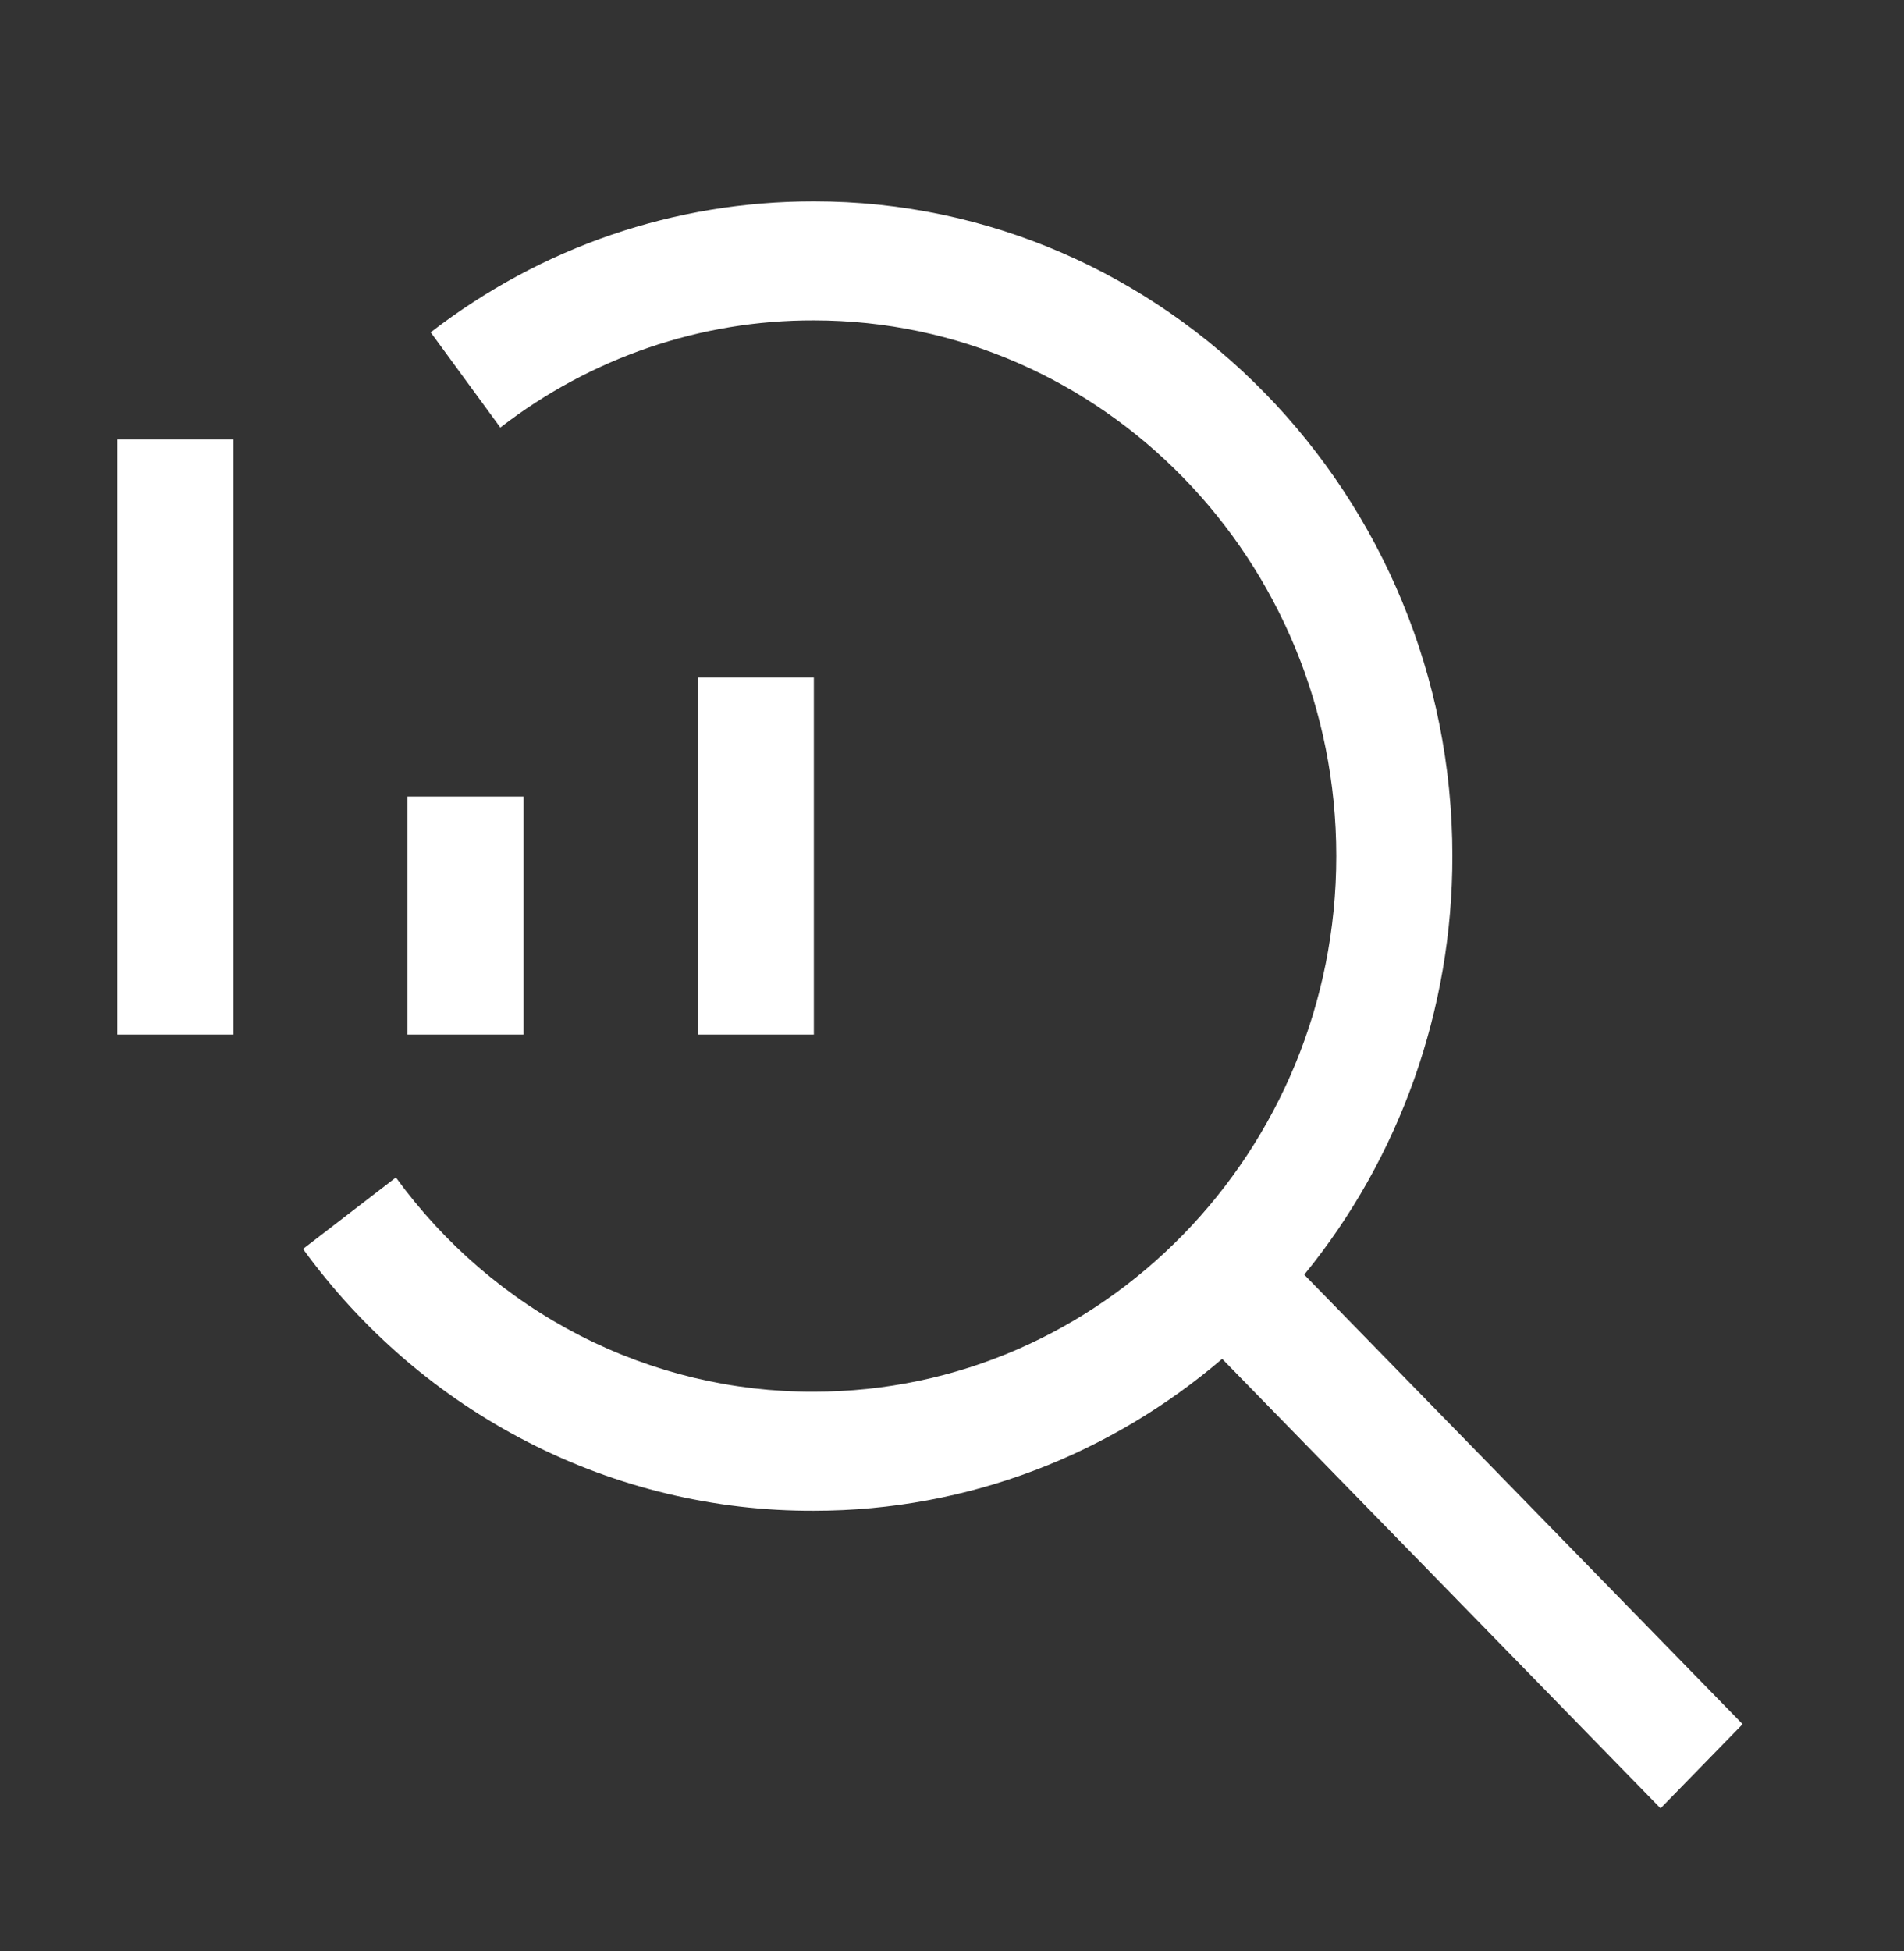
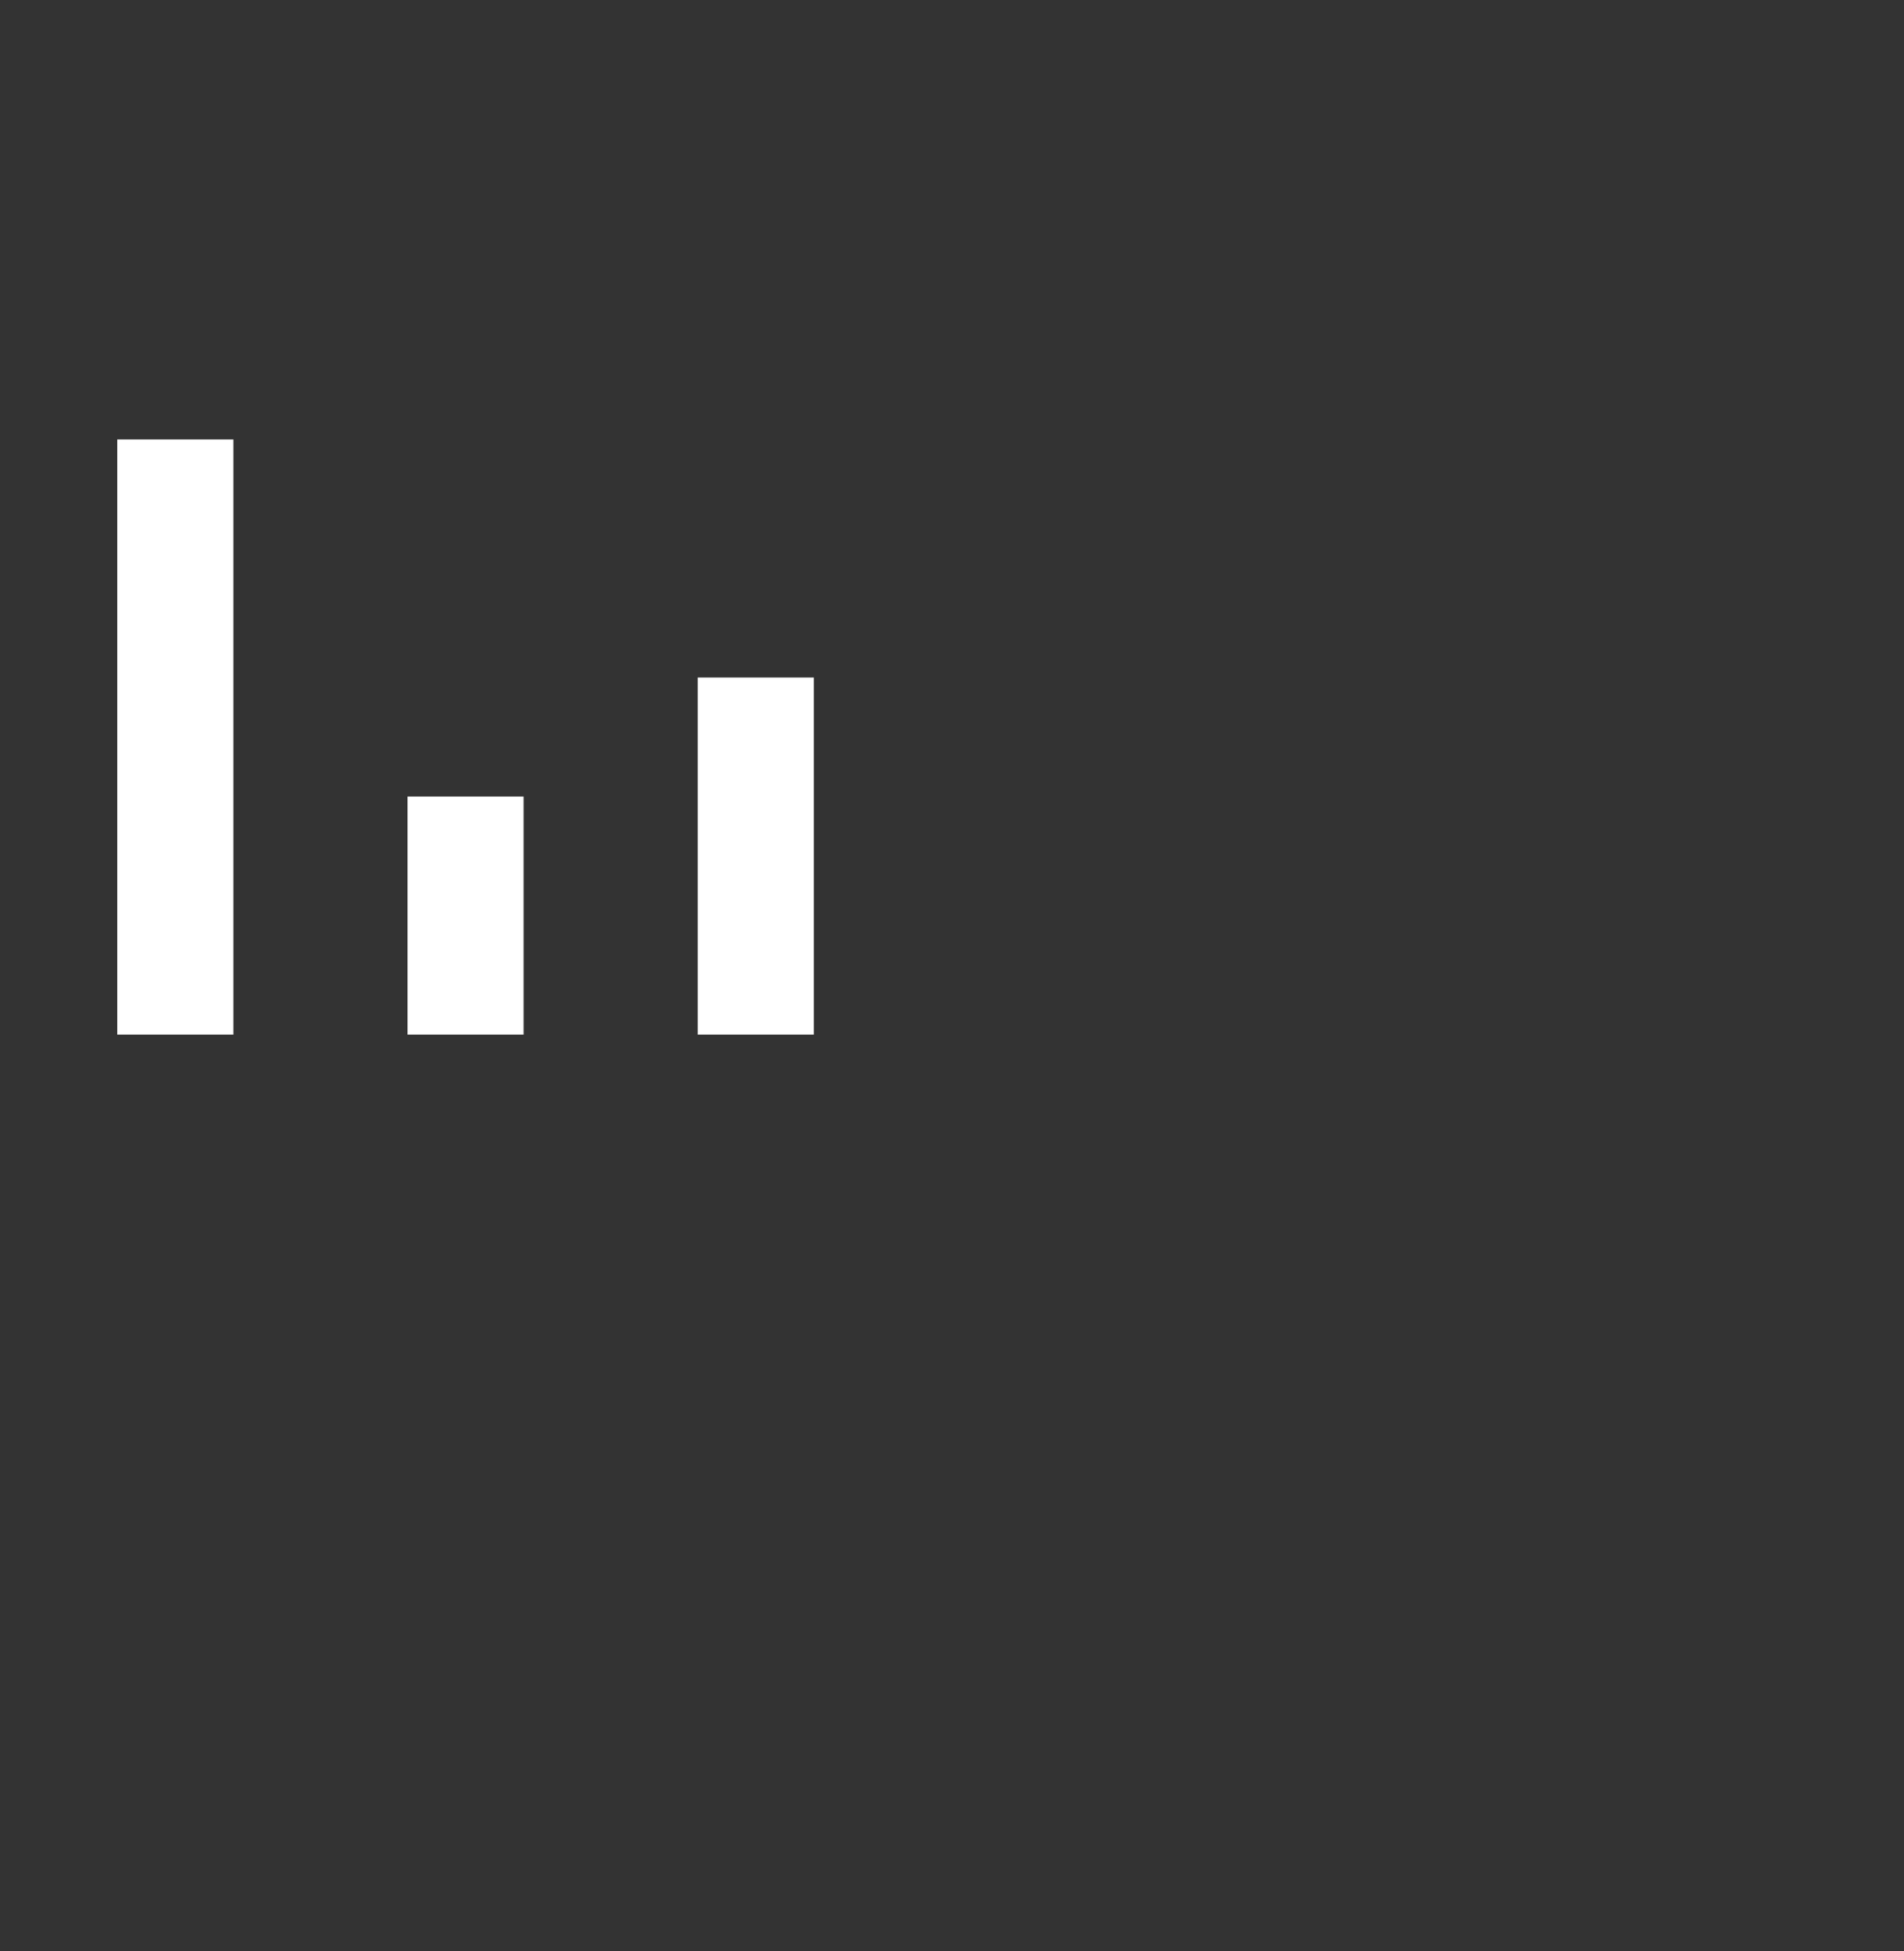
<svg xmlns="http://www.w3.org/2000/svg" width="41" height="42" viewBox="0 0 41 42" fill="none">
  <rect x="0" y="0" width="41" height="42" fill="#333333" stroke="none" />
-   <path d="M15.025 14.585H17.525V22.273H15.025V14.585ZM8.775 17.148H11.275V22.273H8.775V17.148ZM2.525 9.46H5.025V22.273H2.525V9.46Z" fill="white" />
-   <path d="M37.525 37.117L28.085 27.441C30.149 24.914 31.278 21.724 31.275 18.429C31.275 10.658 25.107 4.335 17.525 4.335C14.522 4.335 11.669 5.309 9.274 7.154L10.774 9.204C12.719 7.7 15.09 6.89 17.525 6.897C23.729 6.897 28.775 12.07 28.775 18.429C28.775 24.788 23.729 29.96 17.525 29.96C15.778 29.967 14.053 29.553 12.49 28.752C10.927 27.951 9.569 26.785 8.525 25.348L6.525 26.887C7.801 28.644 9.461 30.068 11.371 31.047C13.282 32.026 15.39 32.531 17.525 32.523C20.867 32.523 23.933 31.293 26.318 29.253L35.758 38.929L37.525 37.117Z" fill="white" />
+   <path d="M15.025 14.585H17.525V22.273H15.025V14.585M8.775 17.148H11.275V22.273H8.775V17.148ZM2.525 9.46H5.025V22.273H2.525V9.46Z" fill="white" />
</svg>